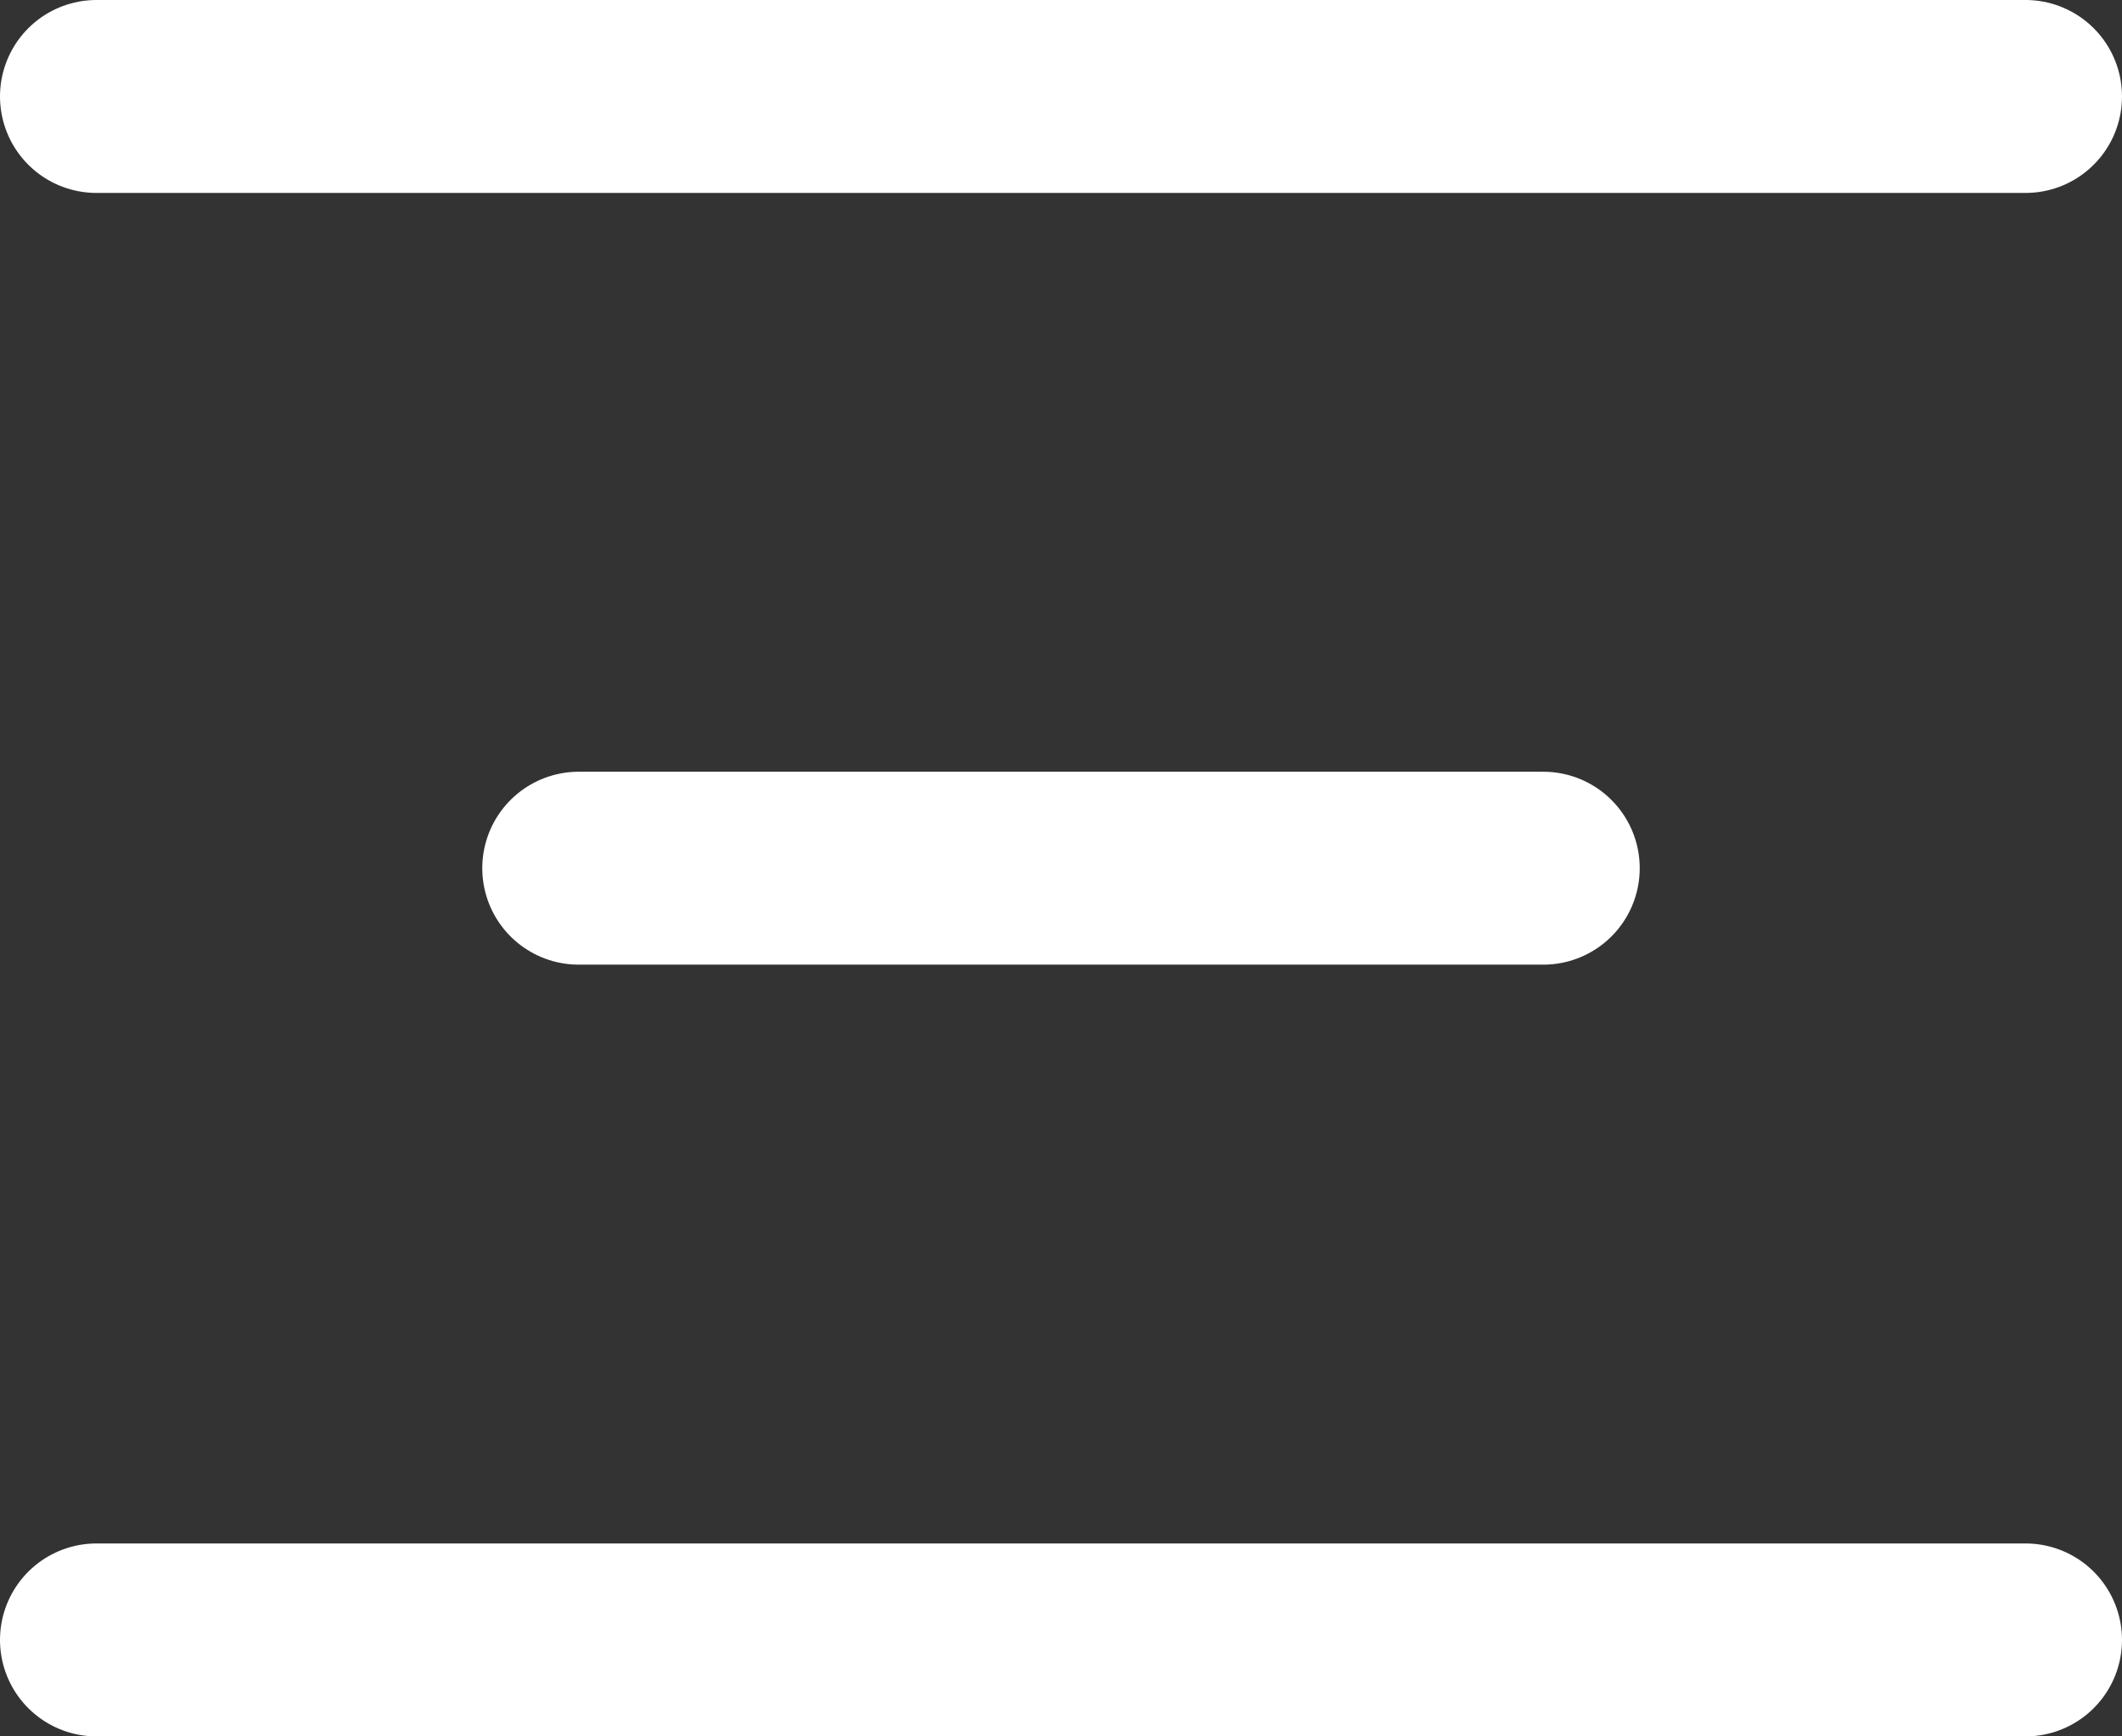
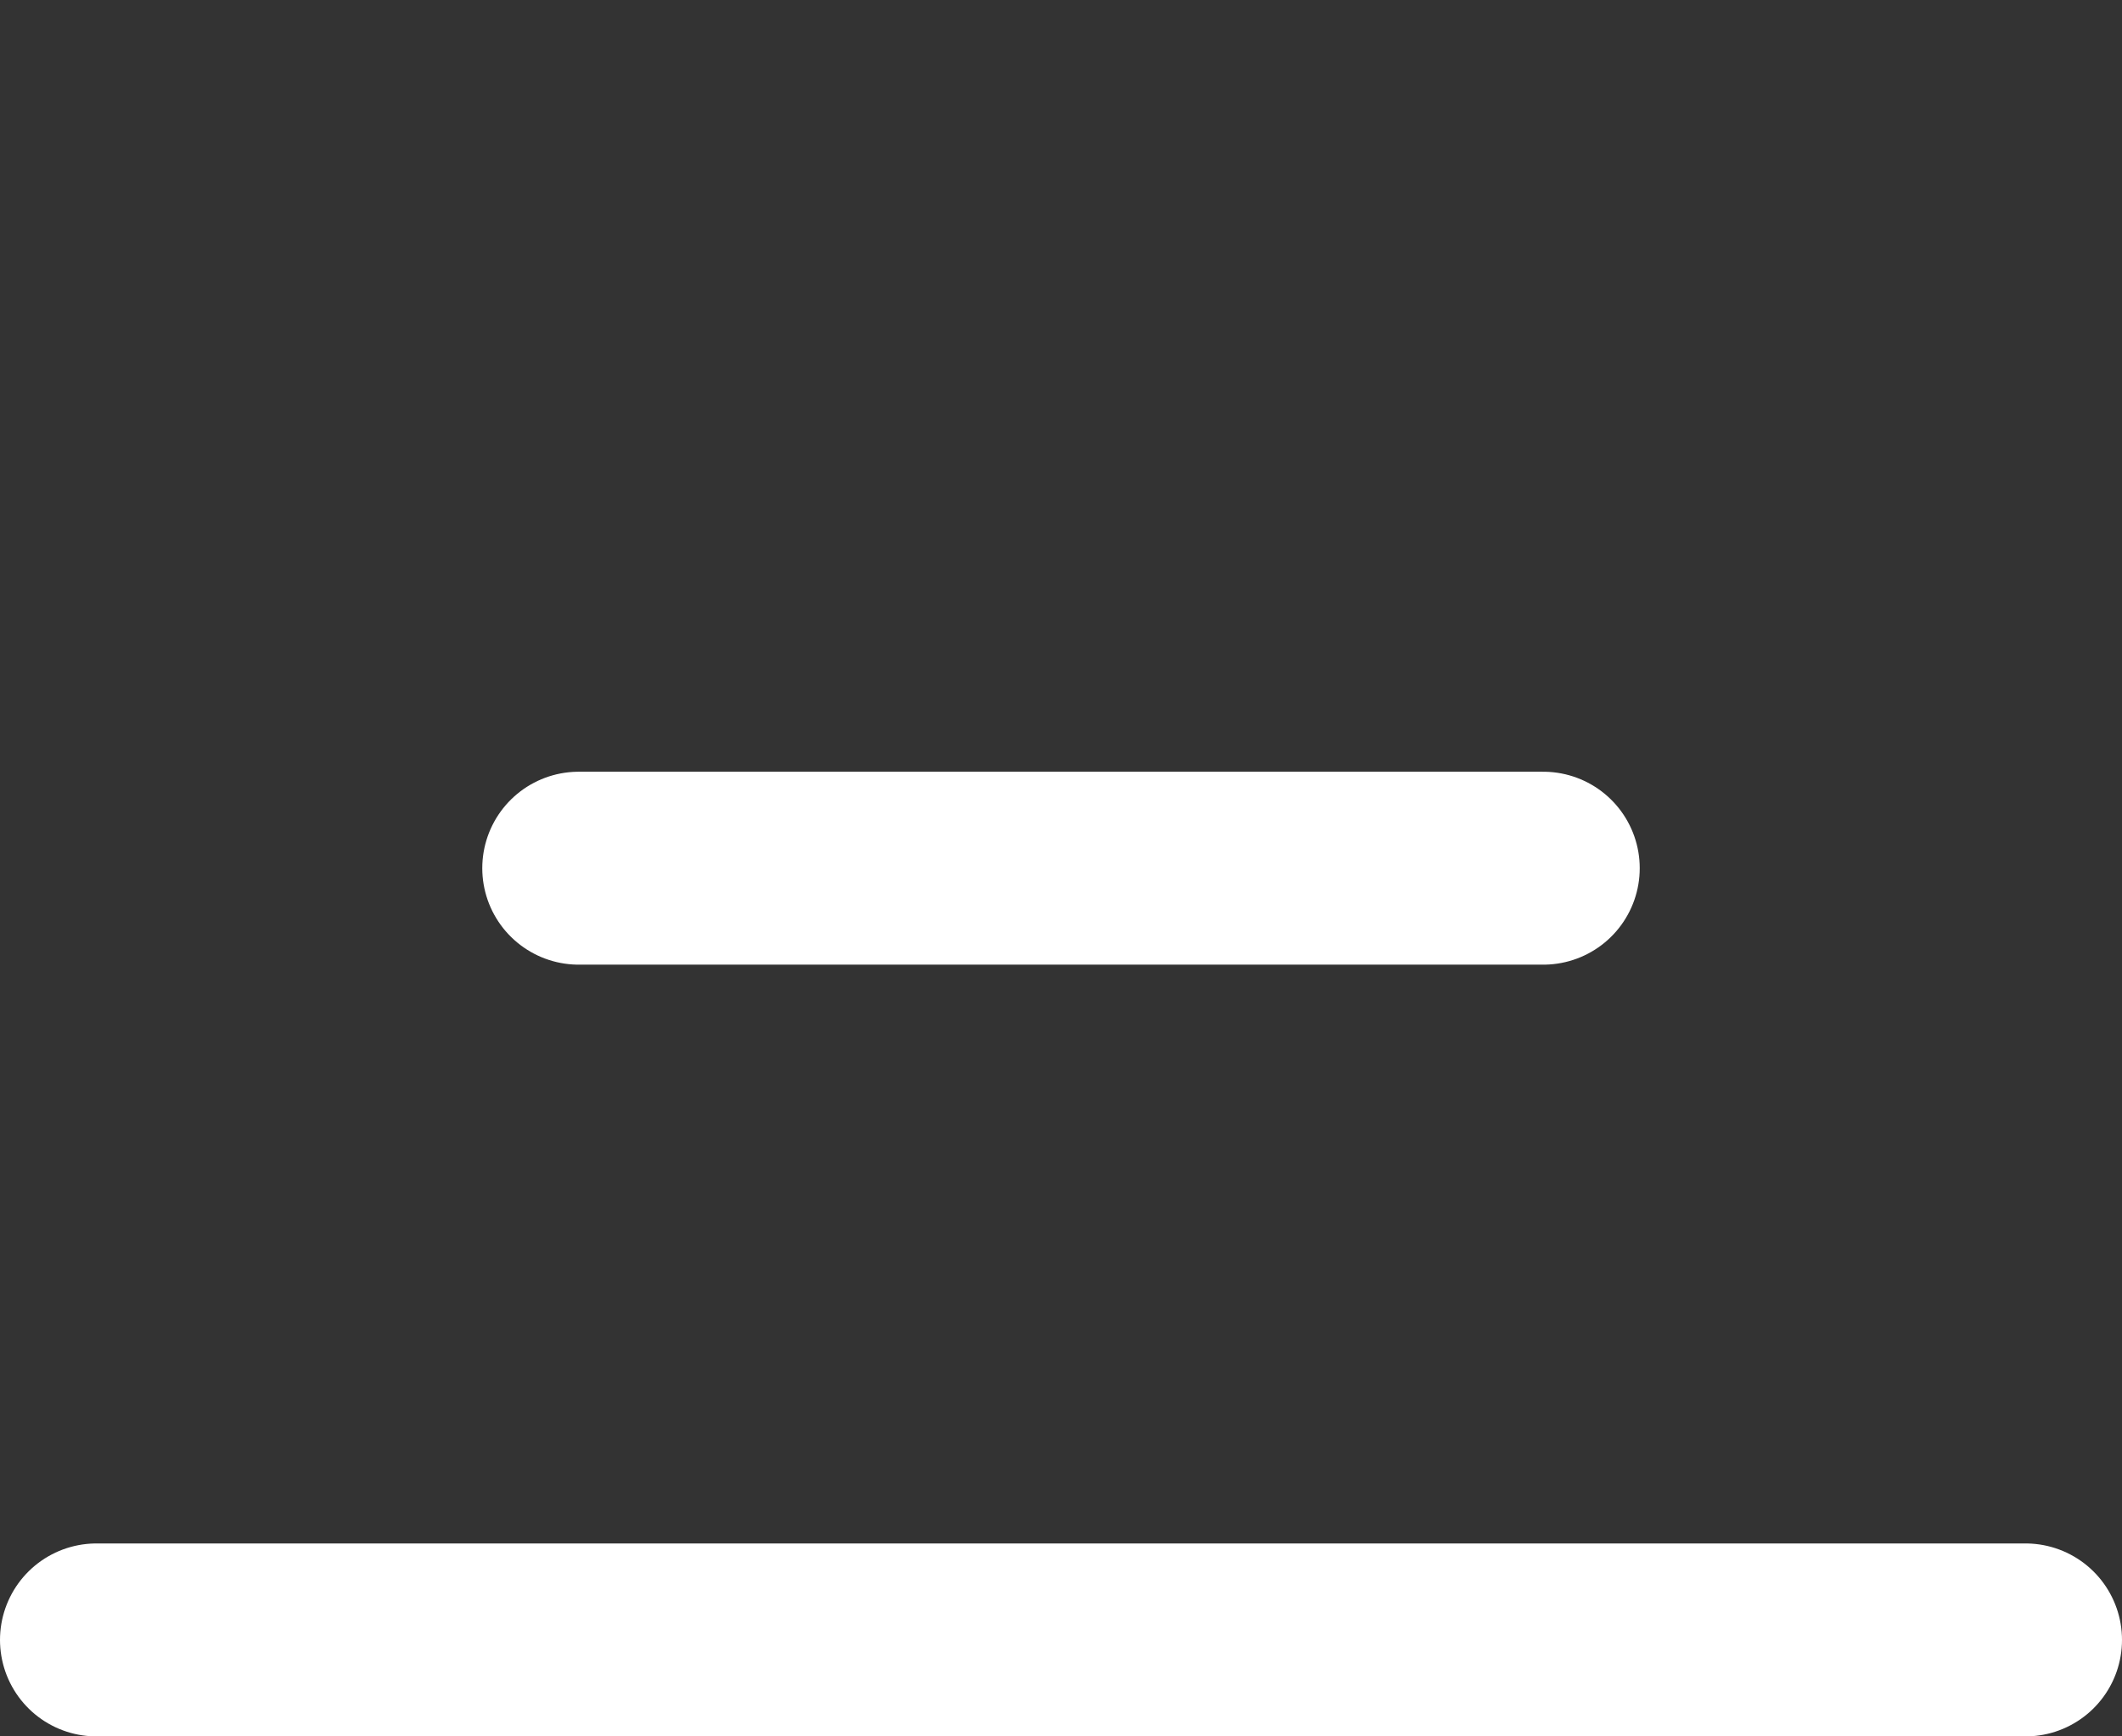
<svg xmlns="http://www.w3.org/2000/svg" width="22" height="18" viewBox="0 0 22 18" fill="none">
  <rect x="0" y="0" width="22" height="18" fill="#333333" stroke="none" />
-   <path d="M1 1L21 1" stroke="#fff" stroke-width="2" stroke-linecap="round" />
  <path d="M1 17L21 17" stroke="#fff" stroke-width="2" stroke-linecap="round" />
  <path d="M6 9L16 9" stroke="#fff" stroke-width="2" stroke-linecap="round" />
</svg>